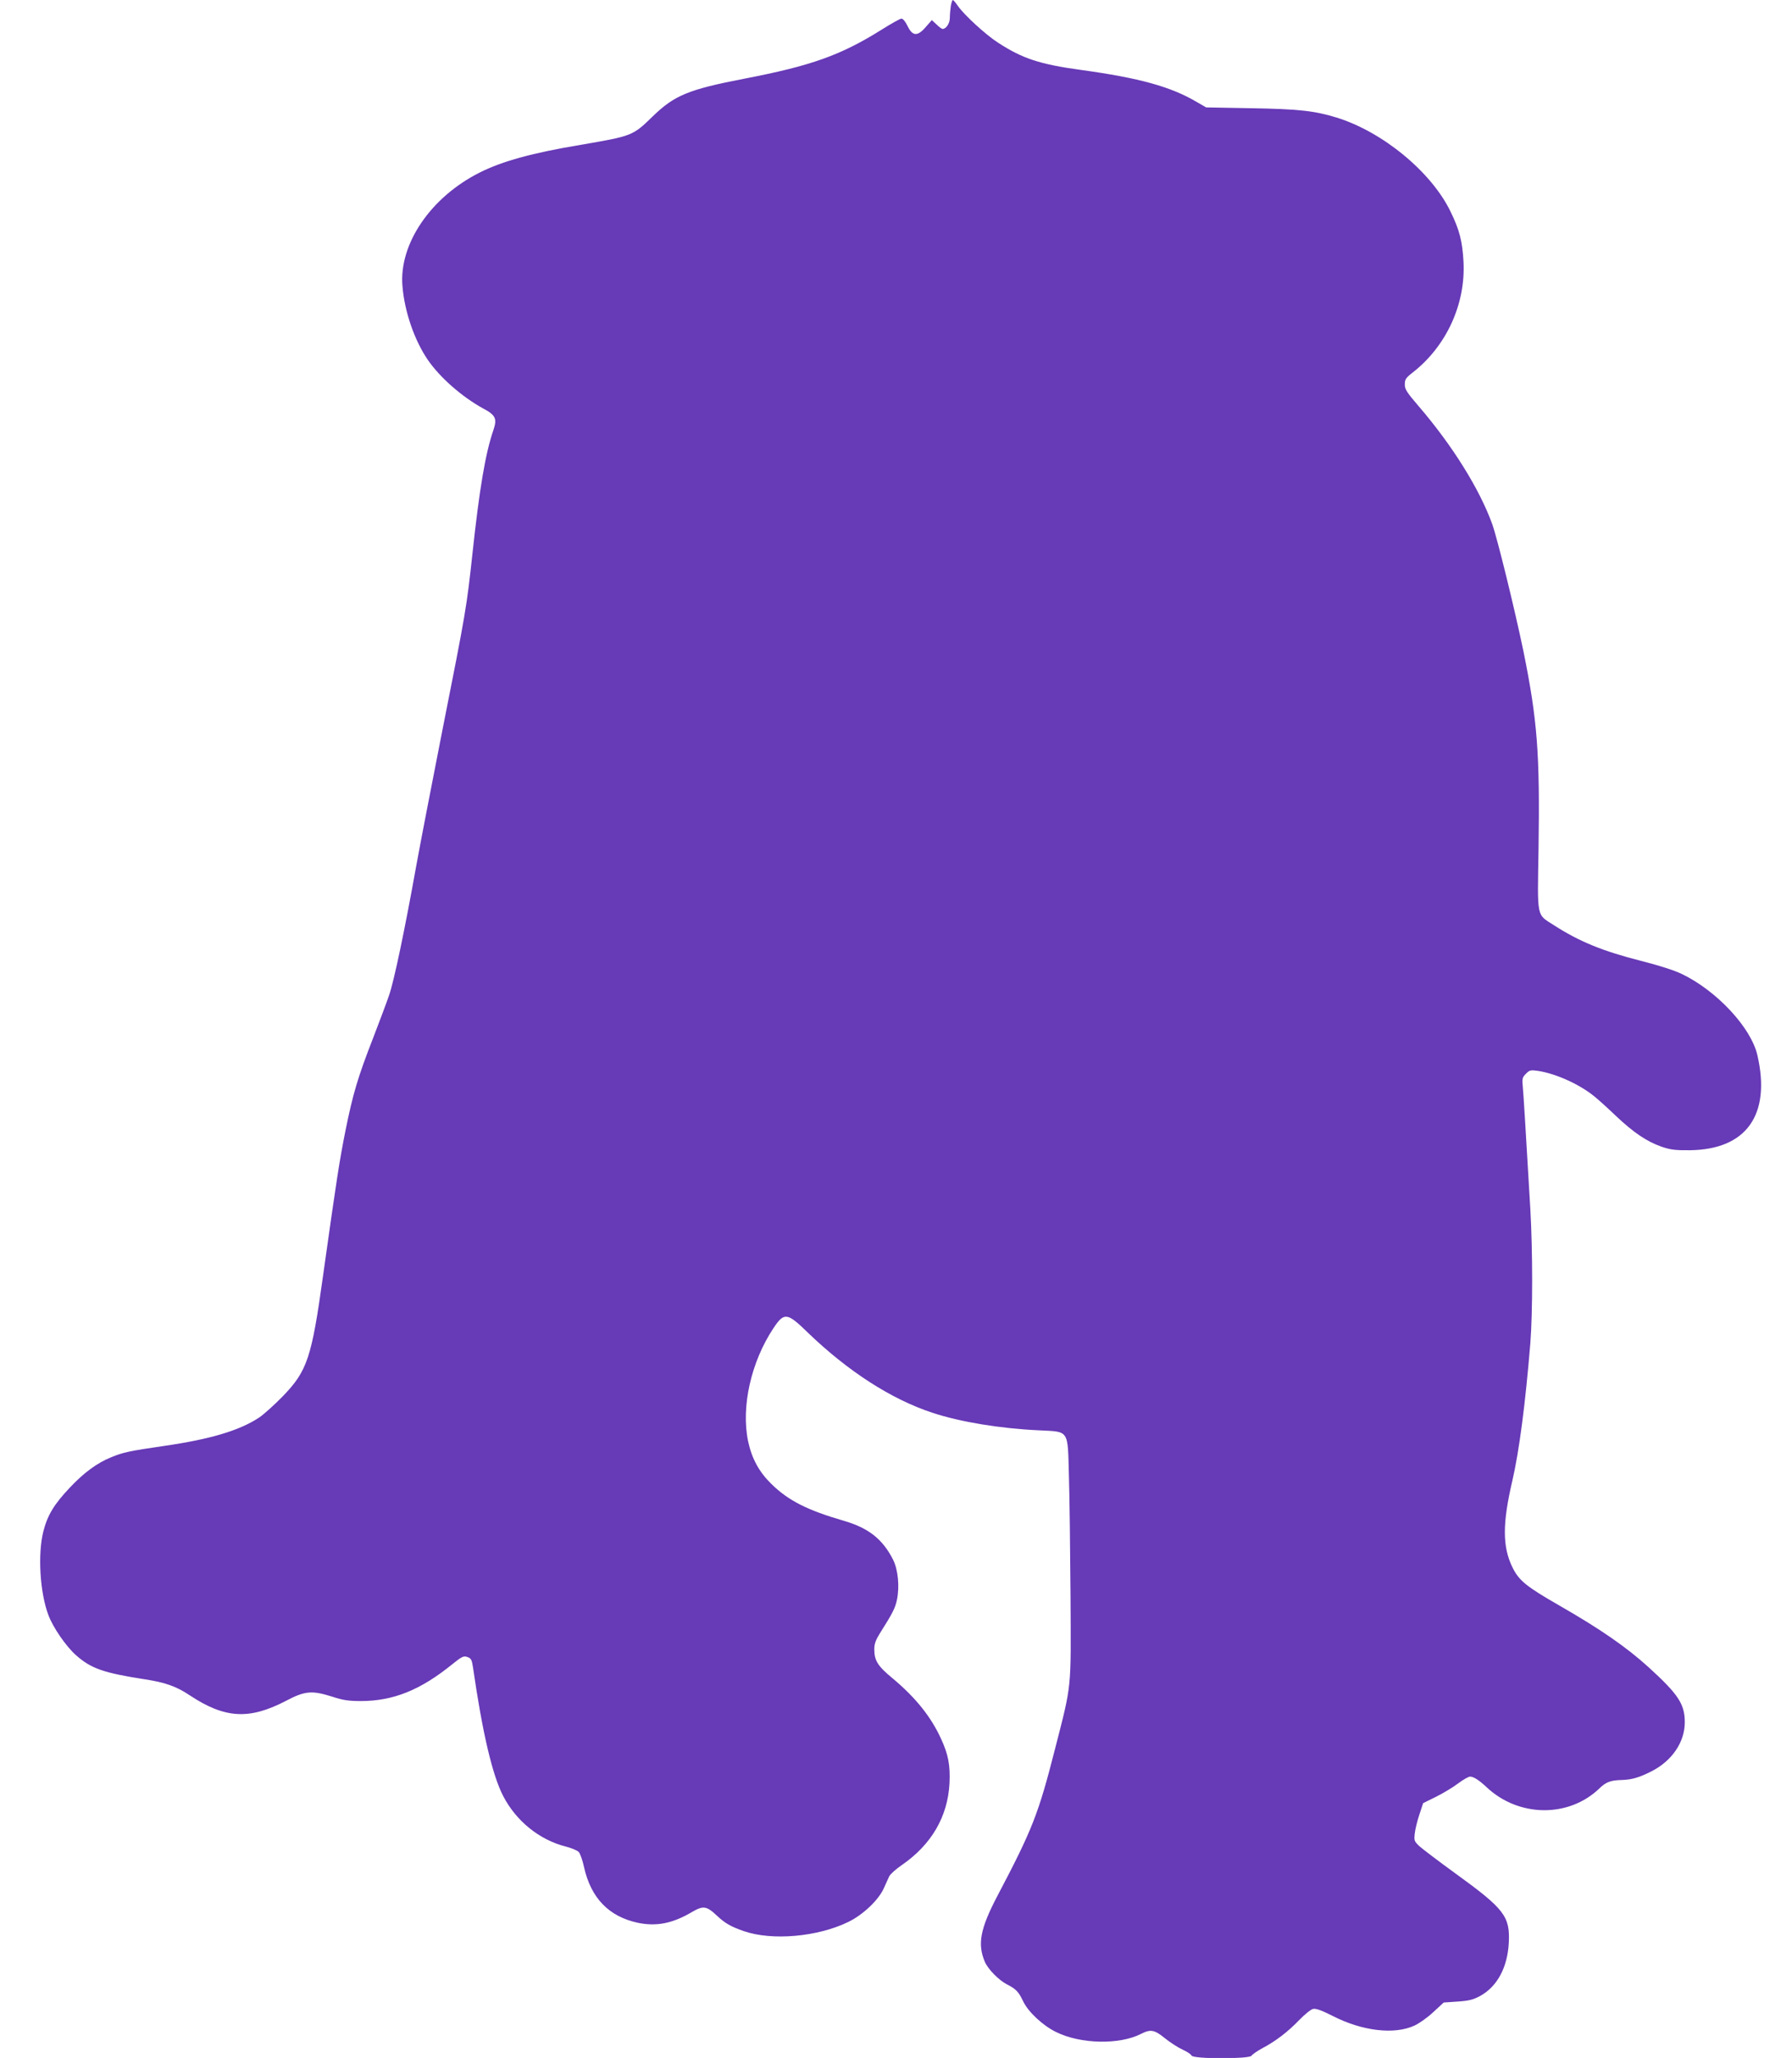
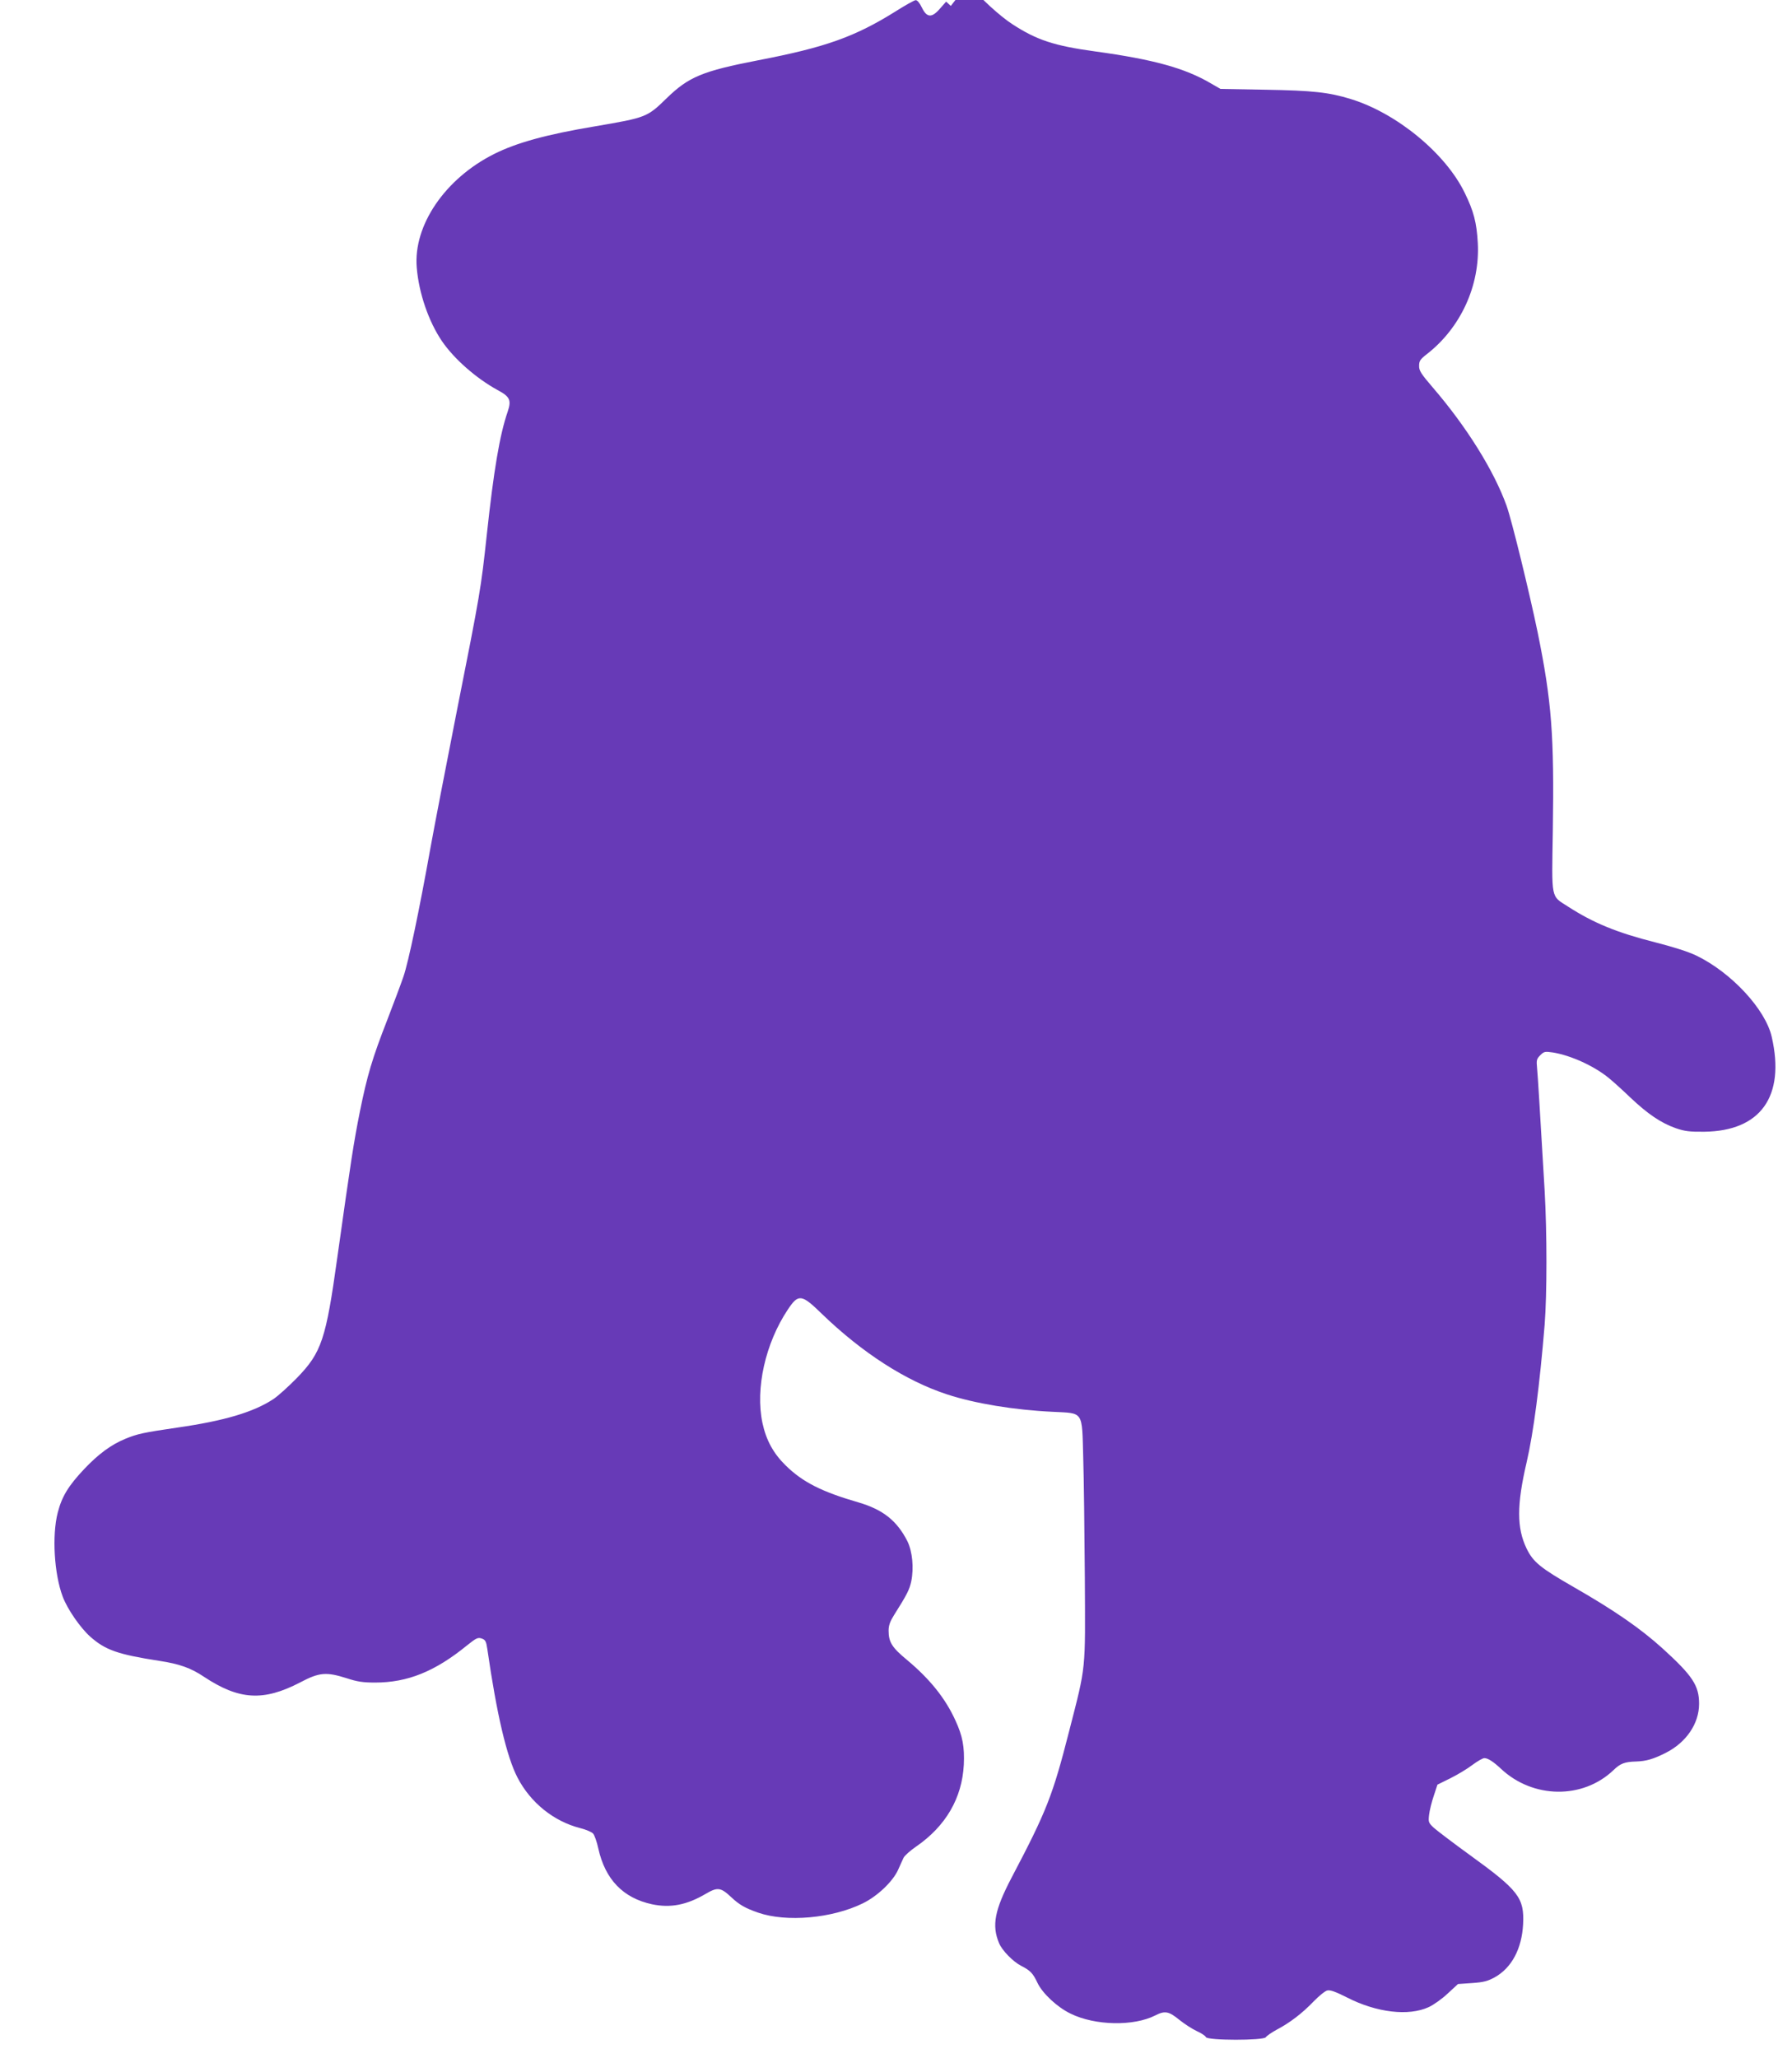
<svg xmlns="http://www.w3.org/2000/svg" version="1.0" width="1115pt" height="1280pt" viewBox="0 0 1115 1280" preserveAspectRatio="xMidYMid meet">
  <g transform="translate(0,1280) scale(0.1,-0.1)" fill="#673ab7" stroke="none">
-     <path d="M5916 12763 c-3 -21 -6 -54 -6 -74 0 -34 -23 -69 -45 -69 -5 0 -22 12 -38 28 l-29 27 -37 -42 c-52 -61 -83 -59 -114 5 -14 29 -29 47 -39 46 -9 -1 -63 -31 -120 -67 -257 -161 -439 -226 -860 -307 -346 -67 -432 -103 -568 -235 -123 -120 -127 -121 -448 -176 -300 -50 -488 -102 -627 -172 -305 -153 -503 -444 -481 -706 13 -159 74 -336 157 -458 76 -111 213 -231 346 -304 77 -41 87 -63 63 -134 -50 -145 -87 -366 -130 -765 -37 -339 -38 -350 -190 -1115 -65 -330 -137 -703 -160 -830 -70 -391 -138 -716 -169 -805 -16 -47 -61 -166 -99 -265 -96 -246 -126 -348 -172 -575 -38 -190 -56 -307 -140 -905 -71 -511 -98 -592 -251 -750 -51 -52 -117 -112 -147 -132 -123 -81 -304 -135 -596 -177 -212 -31 -250 -39 -325 -70 -88 -36 -168 -95 -256 -188 -99 -105 -139 -171 -165 -272 -36 -141 -22 -380 31 -521 29 -78 110 -195 172 -250 94 -83 171 -110 429 -150 125 -19 196 -44 278 -99 219 -145 370 -154 599 -35 119 63 162 66 289 26 66 -22 102 -27 178 -27 201 0 371 69 567 228 61 49 71 54 95 46 23 -8 28 -17 35 -64 59 -409 121 -672 188 -801 81 -156 225 -272 389 -314 36 -9 72 -24 81 -34 9 -9 24 -52 33 -94 43 -192 154 -307 334 -346 115 -24 216 -5 336 66 72 42 92 39 157 -22 51 -48 87 -68 167 -96 176 -61 461 -36 652 58 90 44 186 135 219 208 12 28 28 61 34 75 7 14 42 45 77 69 186 128 287 302 298 510 5 111 -7 178 -53 277 -62 136 -158 256 -302 376 -92 76 -113 110 -113 181 0 32 9 57 34 97 81 128 96 158 107 210 17 83 7 186 -24 249 -65 128 -152 197 -306 242 -228 66 -346 126 -451 229 -77 75 -122 158 -145 265 -45 214 18 495 158 705 66 99 85 97 212 -27 251 -242 522 -417 780 -501 170 -56 418 -97 657 -108 193 -10 181 9 189 -284 4 -126 8 -462 10 -747 3 -592 9 -539 -97 -953 -103 -403 -140 -498 -358 -912 -106 -202 -125 -298 -79 -408 18 -45 87 -116 138 -142 57 -29 73 -46 101 -105 31 -66 123 -152 206 -192 152 -75 393 -80 528 -11 59 30 83 26 148 -27 31 -25 80 -57 108 -70 29 -13 55 -30 58 -38 8 -22 361 -22 373 -1 5 8 35 29 68 47 82 43 159 102 230 176 33 34 71 65 85 68 18 4 52 -8 123 -44 184 -94 382 -117 507 -60 31 14 84 52 119 85 l64 59 88 6 c72 5 97 12 141 36 105 59 168 177 176 330 8 164 -27 210 -331 430 -105 76 -206 153 -225 170 -33 31 -34 36 -29 80 3 27 16 80 29 118 l23 70 81 40 c44 22 106 59 137 83 31 23 64 42 74 42 22 0 56 -22 103 -66 199 -187 509 -191 700 -9 43 42 70 52 142 54 62 2 107 15 184 54 128 65 207 182 207 305 0 113 -40 174 -227 344 -137 124 -300 237 -555 383 -205 118 -250 154 -291 238 -62 128 -62 272 0 537 43 186 81 478 112 855 15 192 15 572 0 835 -31 524 -42 709 -47 761 -5 50 -3 58 20 81 23 23 29 24 78 17 111 -18 255 -83 347 -158 25 -20 86 -75 136 -123 109 -103 191 -158 282 -190 55 -19 86 -23 177 -22 351 4 505 220 420 590 -39 172 -252 401 -470 506 -50 24 -145 54 -255 82 -237 60 -384 120 -542 222 -109 70 -102 37 -95 472 9 595 -7 803 -94 1232 -54 260 -161 697 -194 790 -79 219 -249 491 -459 735 -73 85 -86 105 -85 135 0 30 7 40 45 70 213 164 335 429 320 695 -7 125 -25 196 -81 310 -119 246 -423 496 -709 584 -136 42 -238 53 -531 58 l-280 5 -59 34 c-161 95 -356 149 -719 199 -257 35 -365 71 -516 169 -77 49 -215 176 -252 231 -13 19 -27 35 -30 35 -4 0 -9 -17 -13 -37z" />
+     <path d="M5916 12763 l-29 27 -37 -42 c-52 -61 -83 -59 -114 5 -14 29 -29 47 -39 46 -9 -1 -63 -31 -120 -67 -257 -161 -439 -226 -860 -307 -346 -67 -432 -103 -568 -235 -123 -120 -127 -121 -448 -176 -300 -50 -488 -102 -627 -172 -305 -153 -503 -444 -481 -706 13 -159 74 -336 157 -458 76 -111 213 -231 346 -304 77 -41 87 -63 63 -134 -50 -145 -87 -366 -130 -765 -37 -339 -38 -350 -190 -1115 -65 -330 -137 -703 -160 -830 -70 -391 -138 -716 -169 -805 -16 -47 -61 -166 -99 -265 -96 -246 -126 -348 -172 -575 -38 -190 -56 -307 -140 -905 -71 -511 -98 -592 -251 -750 -51 -52 -117 -112 -147 -132 -123 -81 -304 -135 -596 -177 -212 -31 -250 -39 -325 -70 -88 -36 -168 -95 -256 -188 -99 -105 -139 -171 -165 -272 -36 -141 -22 -380 31 -521 29 -78 110 -195 172 -250 94 -83 171 -110 429 -150 125 -19 196 -44 278 -99 219 -145 370 -154 599 -35 119 63 162 66 289 26 66 -22 102 -27 178 -27 201 0 371 69 567 228 61 49 71 54 95 46 23 -8 28 -17 35 -64 59 -409 121 -672 188 -801 81 -156 225 -272 389 -314 36 -9 72 -24 81 -34 9 -9 24 -52 33 -94 43 -192 154 -307 334 -346 115 -24 216 -5 336 66 72 42 92 39 157 -22 51 -48 87 -68 167 -96 176 -61 461 -36 652 58 90 44 186 135 219 208 12 28 28 61 34 75 7 14 42 45 77 69 186 128 287 302 298 510 5 111 -7 178 -53 277 -62 136 -158 256 -302 376 -92 76 -113 110 -113 181 0 32 9 57 34 97 81 128 96 158 107 210 17 83 7 186 -24 249 -65 128 -152 197 -306 242 -228 66 -346 126 -451 229 -77 75 -122 158 -145 265 -45 214 18 495 158 705 66 99 85 97 212 -27 251 -242 522 -417 780 -501 170 -56 418 -97 657 -108 193 -10 181 9 189 -284 4 -126 8 -462 10 -747 3 -592 9 -539 -97 -953 -103 -403 -140 -498 -358 -912 -106 -202 -125 -298 -79 -408 18 -45 87 -116 138 -142 57 -29 73 -46 101 -105 31 -66 123 -152 206 -192 152 -75 393 -80 528 -11 59 30 83 26 148 -27 31 -25 80 -57 108 -70 29 -13 55 -30 58 -38 8 -22 361 -22 373 -1 5 8 35 29 68 47 82 43 159 102 230 176 33 34 71 65 85 68 18 4 52 -8 123 -44 184 -94 382 -117 507 -60 31 14 84 52 119 85 l64 59 88 6 c72 5 97 12 141 36 105 59 168 177 176 330 8 164 -27 210 -331 430 -105 76 -206 153 -225 170 -33 31 -34 36 -29 80 3 27 16 80 29 118 l23 70 81 40 c44 22 106 59 137 83 31 23 64 42 74 42 22 0 56 -22 103 -66 199 -187 509 -191 700 -9 43 42 70 52 142 54 62 2 107 15 184 54 128 65 207 182 207 305 0 113 -40 174 -227 344 -137 124 -300 237 -555 383 -205 118 -250 154 -291 238 -62 128 -62 272 0 537 43 186 81 478 112 855 15 192 15 572 0 835 -31 524 -42 709 -47 761 -5 50 -3 58 20 81 23 23 29 24 78 17 111 -18 255 -83 347 -158 25 -20 86 -75 136 -123 109 -103 191 -158 282 -190 55 -19 86 -23 177 -22 351 4 505 220 420 590 -39 172 -252 401 -470 506 -50 24 -145 54 -255 82 -237 60 -384 120 -542 222 -109 70 -102 37 -95 472 9 595 -7 803 -94 1232 -54 260 -161 697 -194 790 -79 219 -249 491 -459 735 -73 85 -86 105 -85 135 0 30 7 40 45 70 213 164 335 429 320 695 -7 125 -25 196 -81 310 -119 246 -423 496 -709 584 -136 42 -238 53 -531 58 l-280 5 -59 34 c-161 95 -356 149 -719 199 -257 35 -365 71 -516 169 -77 49 -215 176 -252 231 -13 19 -27 35 -30 35 -4 0 -9 -17 -13 -37z" />
  </g>
</svg>